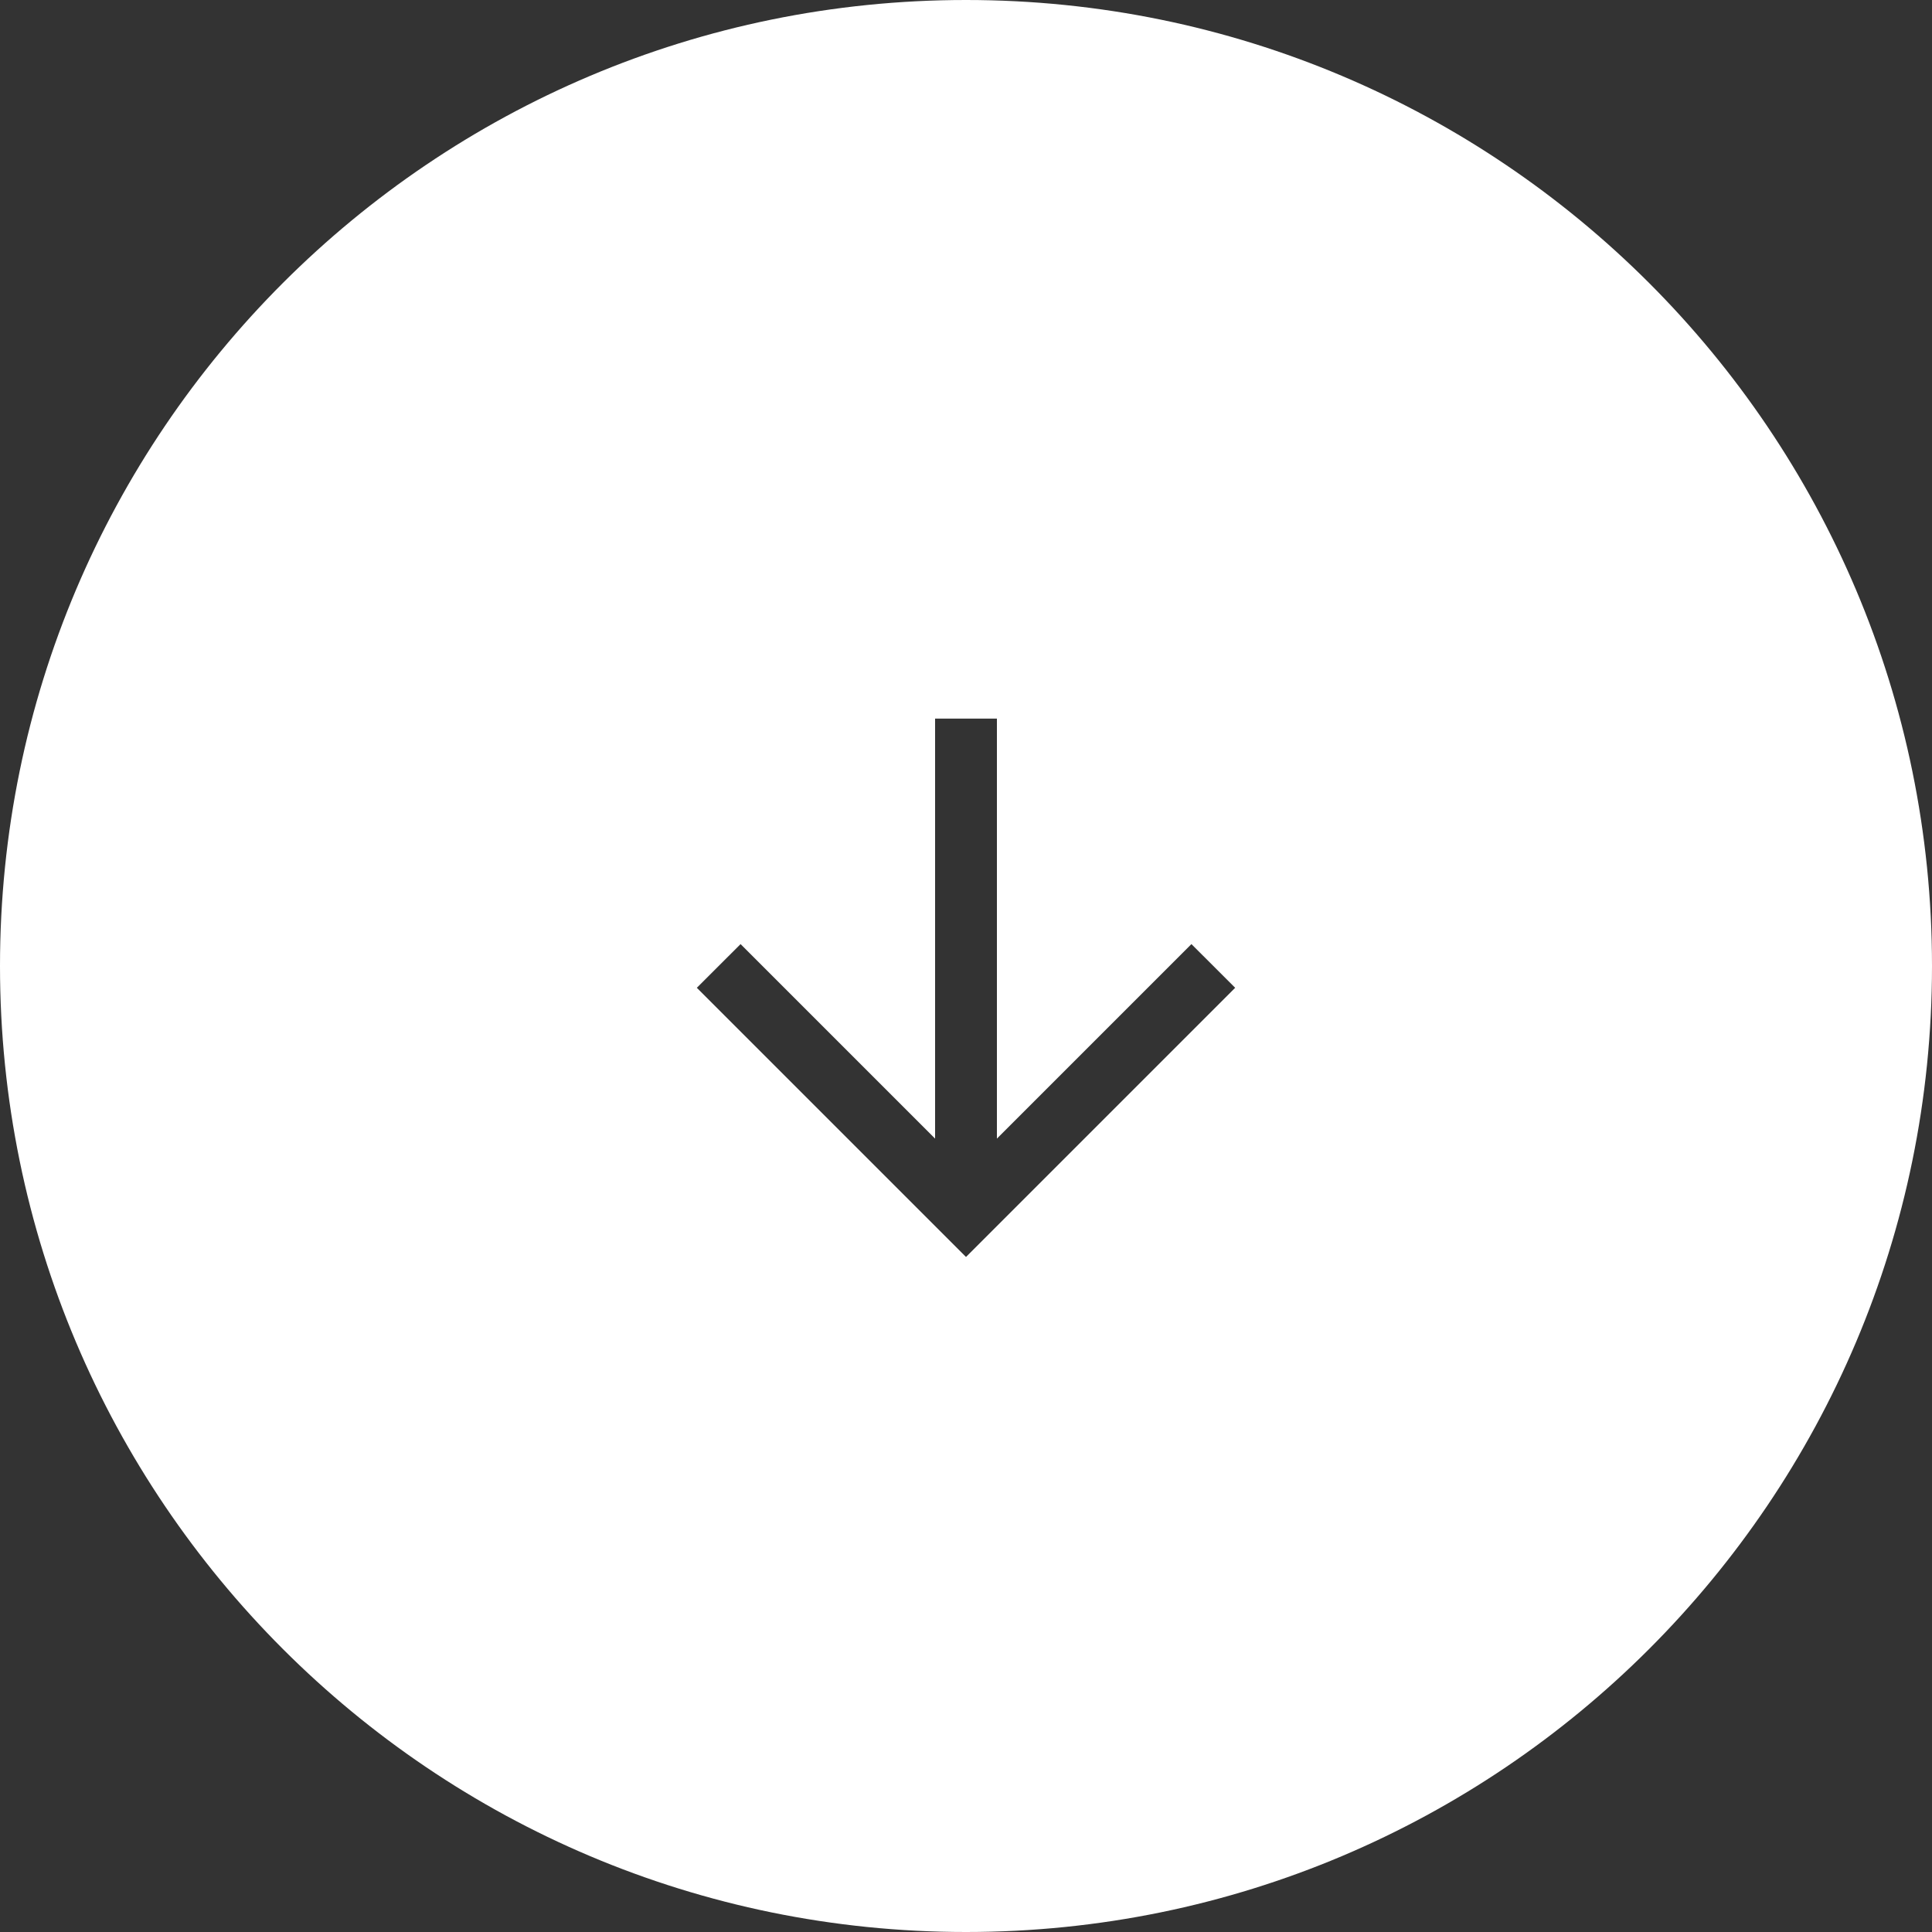
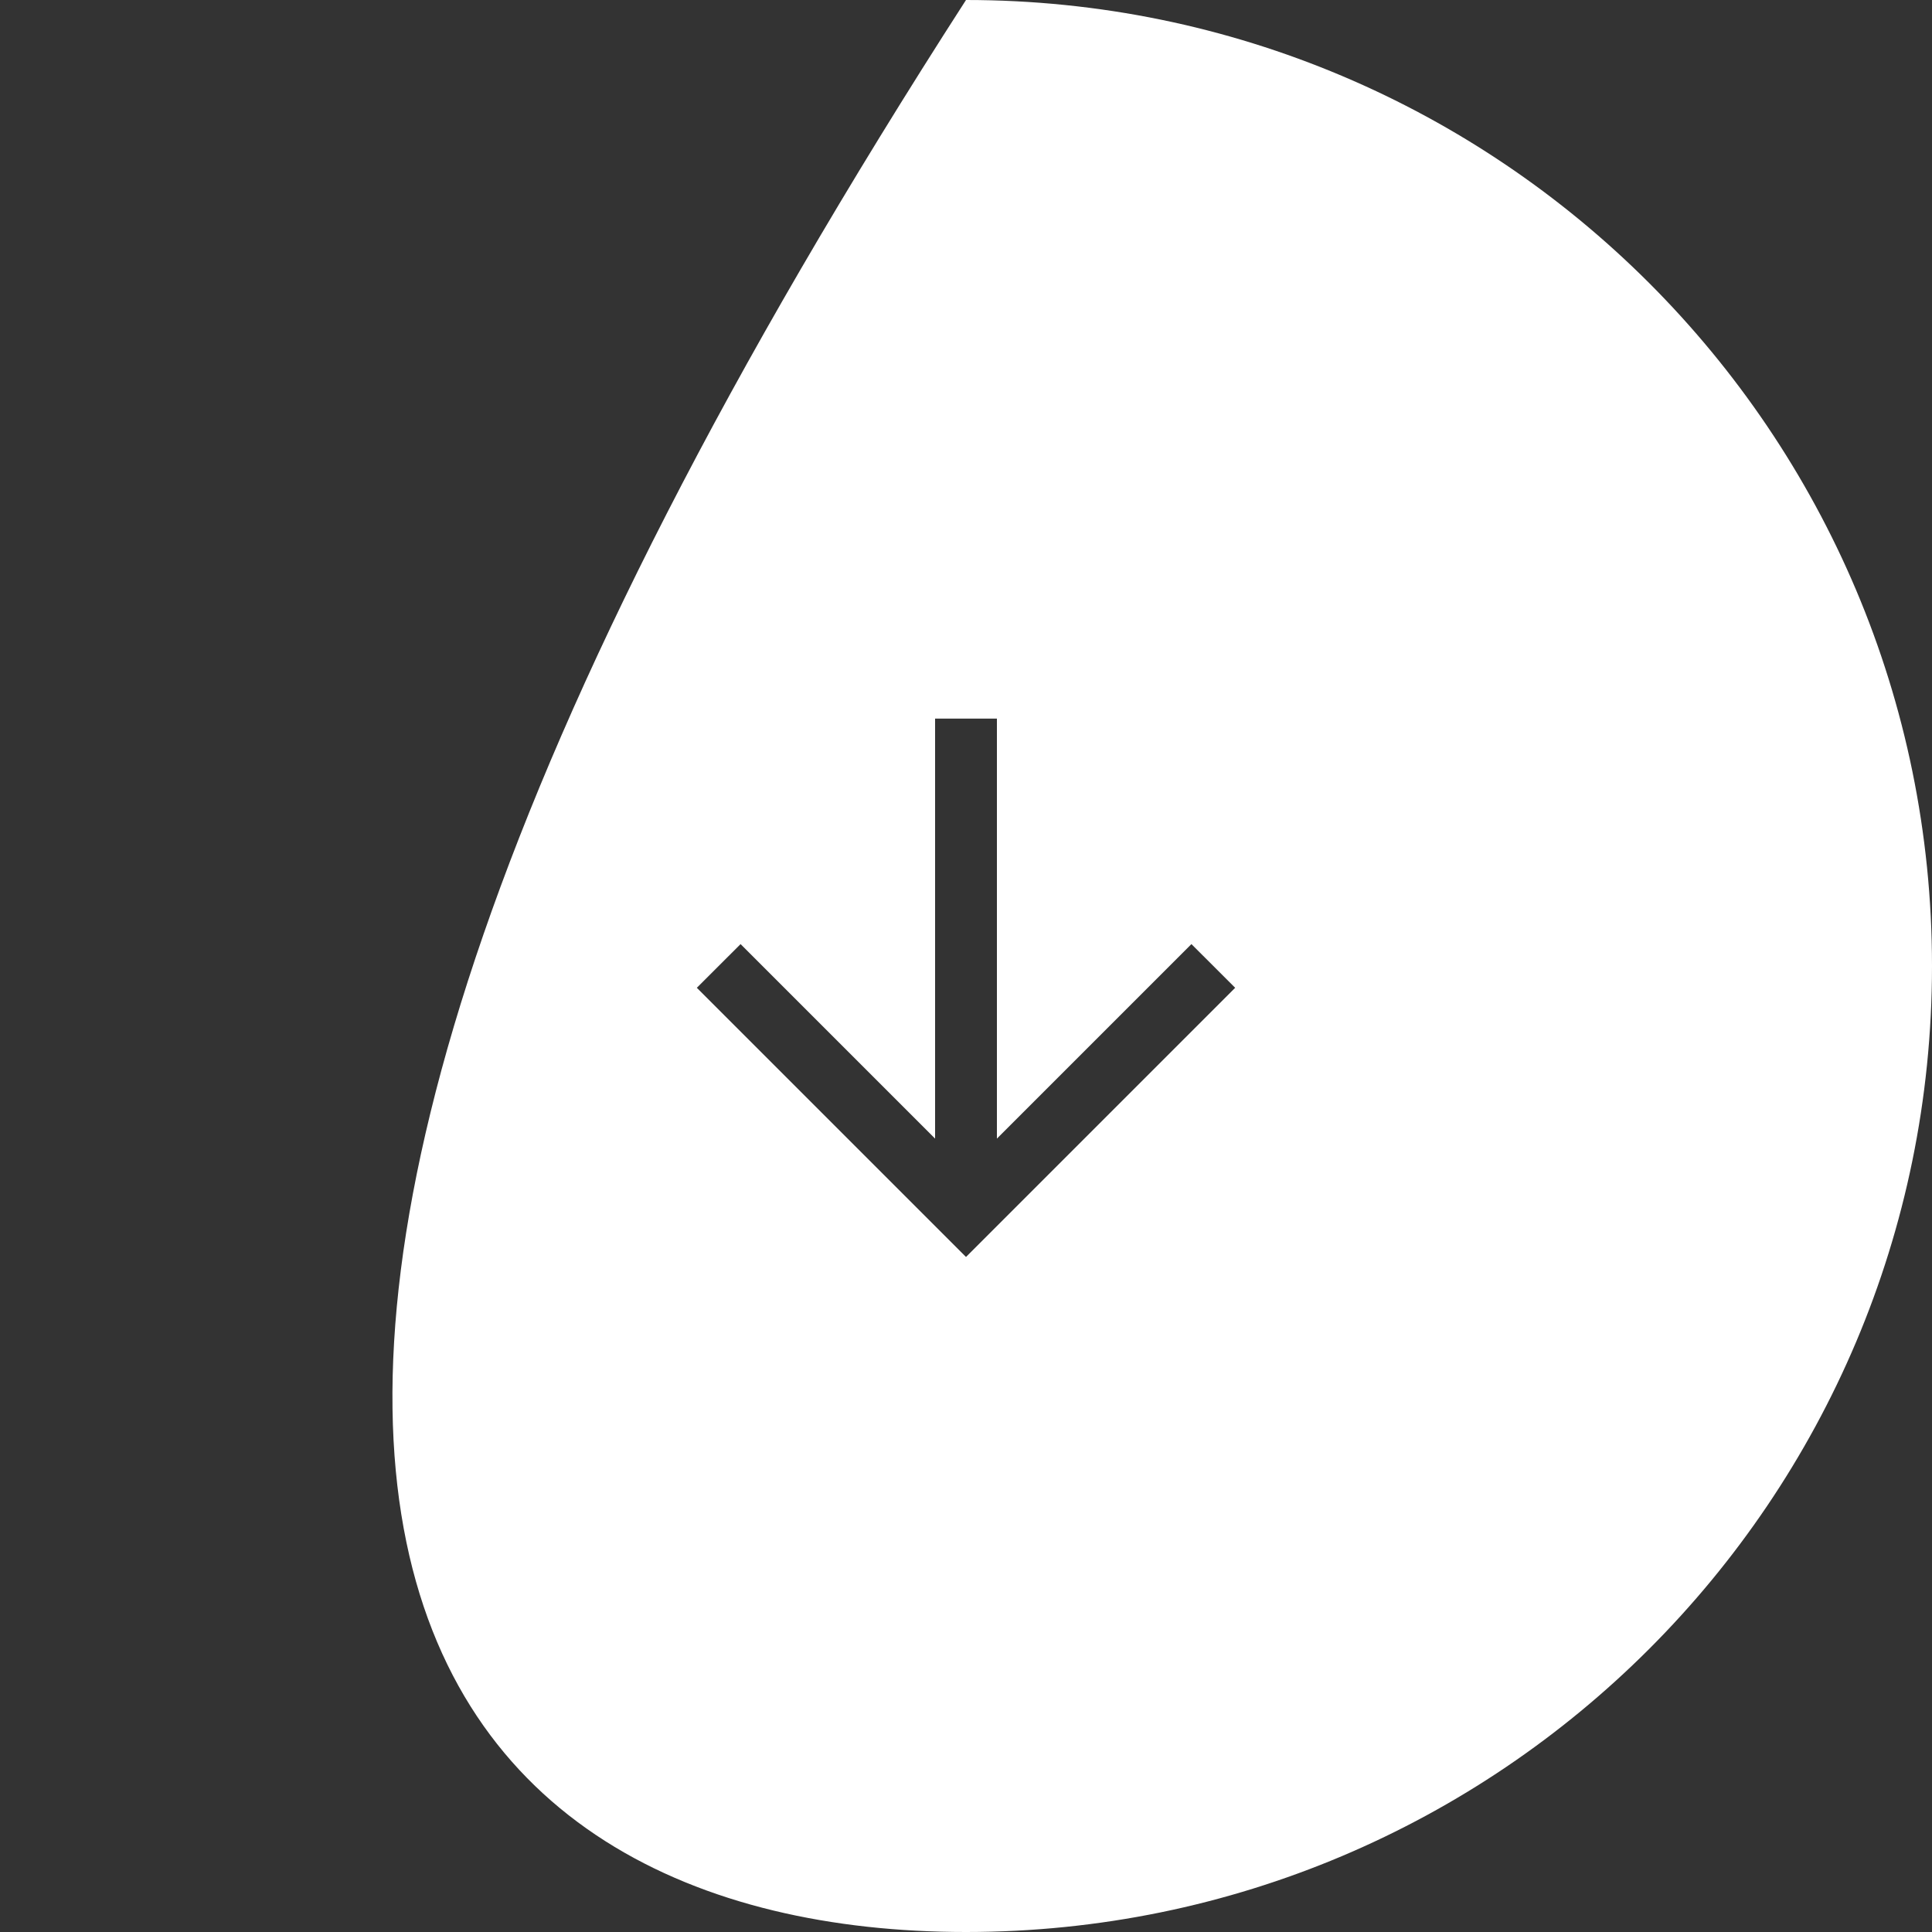
<svg xmlns="http://www.w3.org/2000/svg" width="50" height="50" viewBox="0 0 50 50" fill="none">
  <rect x="0" y="0" width="50" height="50" fill="#333333" stroke="none" />
-   <path fill-rule="evenodd" clip-rule="evenodd" d="M25 50C38.807 50 50 38.807 50 25C50 11.193 38.807 0 25 0C11.193 0 0 11.193 0 25C0 38.807 11.193 50 25 50ZM30.834 24.433L25.8 29.467V18.598H24.2V29.467L19.166 24.433L18.034 25.564L24.434 31.964L25 32.53L25.566 31.964L31.966 25.564L30.834 24.433Z" fill="white" />
+   <path fill-rule="evenodd" clip-rule="evenodd" d="M25 50C38.807 50 50 38.807 50 25C50 11.193 38.807 0 25 0C0 38.807 11.193 50 25 50ZM30.834 24.433L25.8 29.467V18.598H24.2V29.467L19.166 24.433L18.034 25.564L24.434 31.964L25 32.53L25.566 31.964L31.966 25.564L30.834 24.433Z" fill="white" />
</svg>